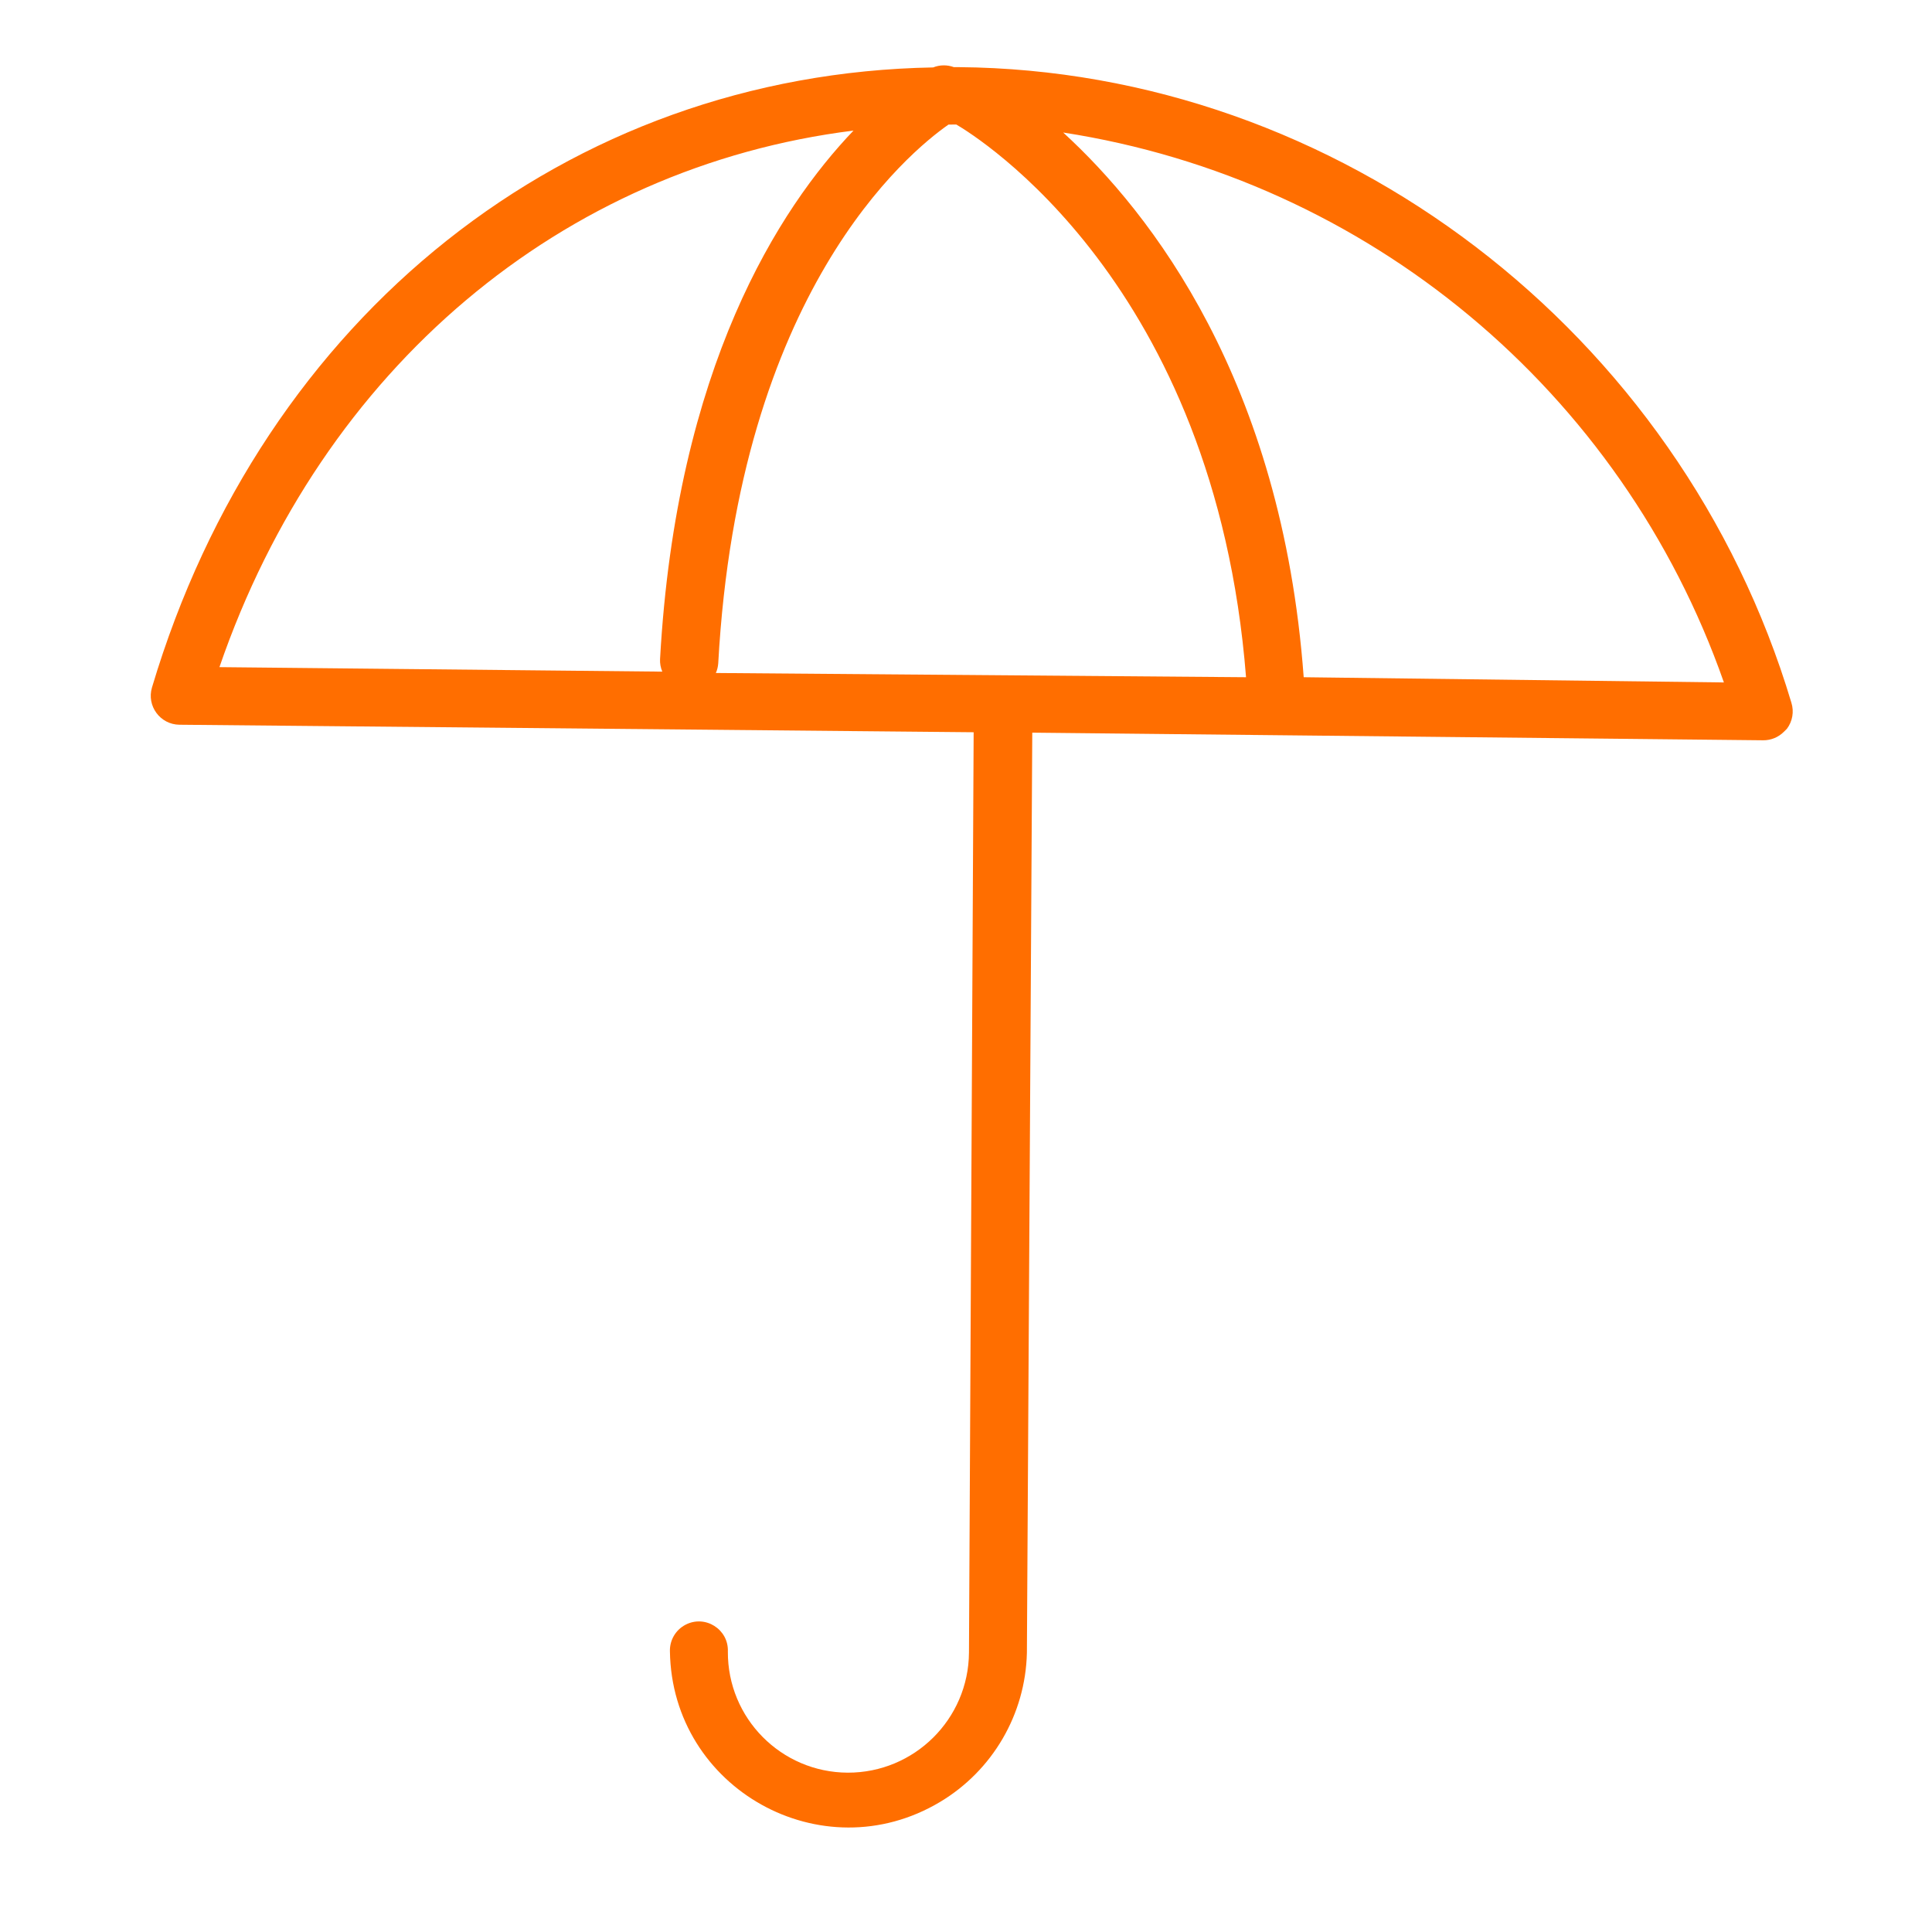
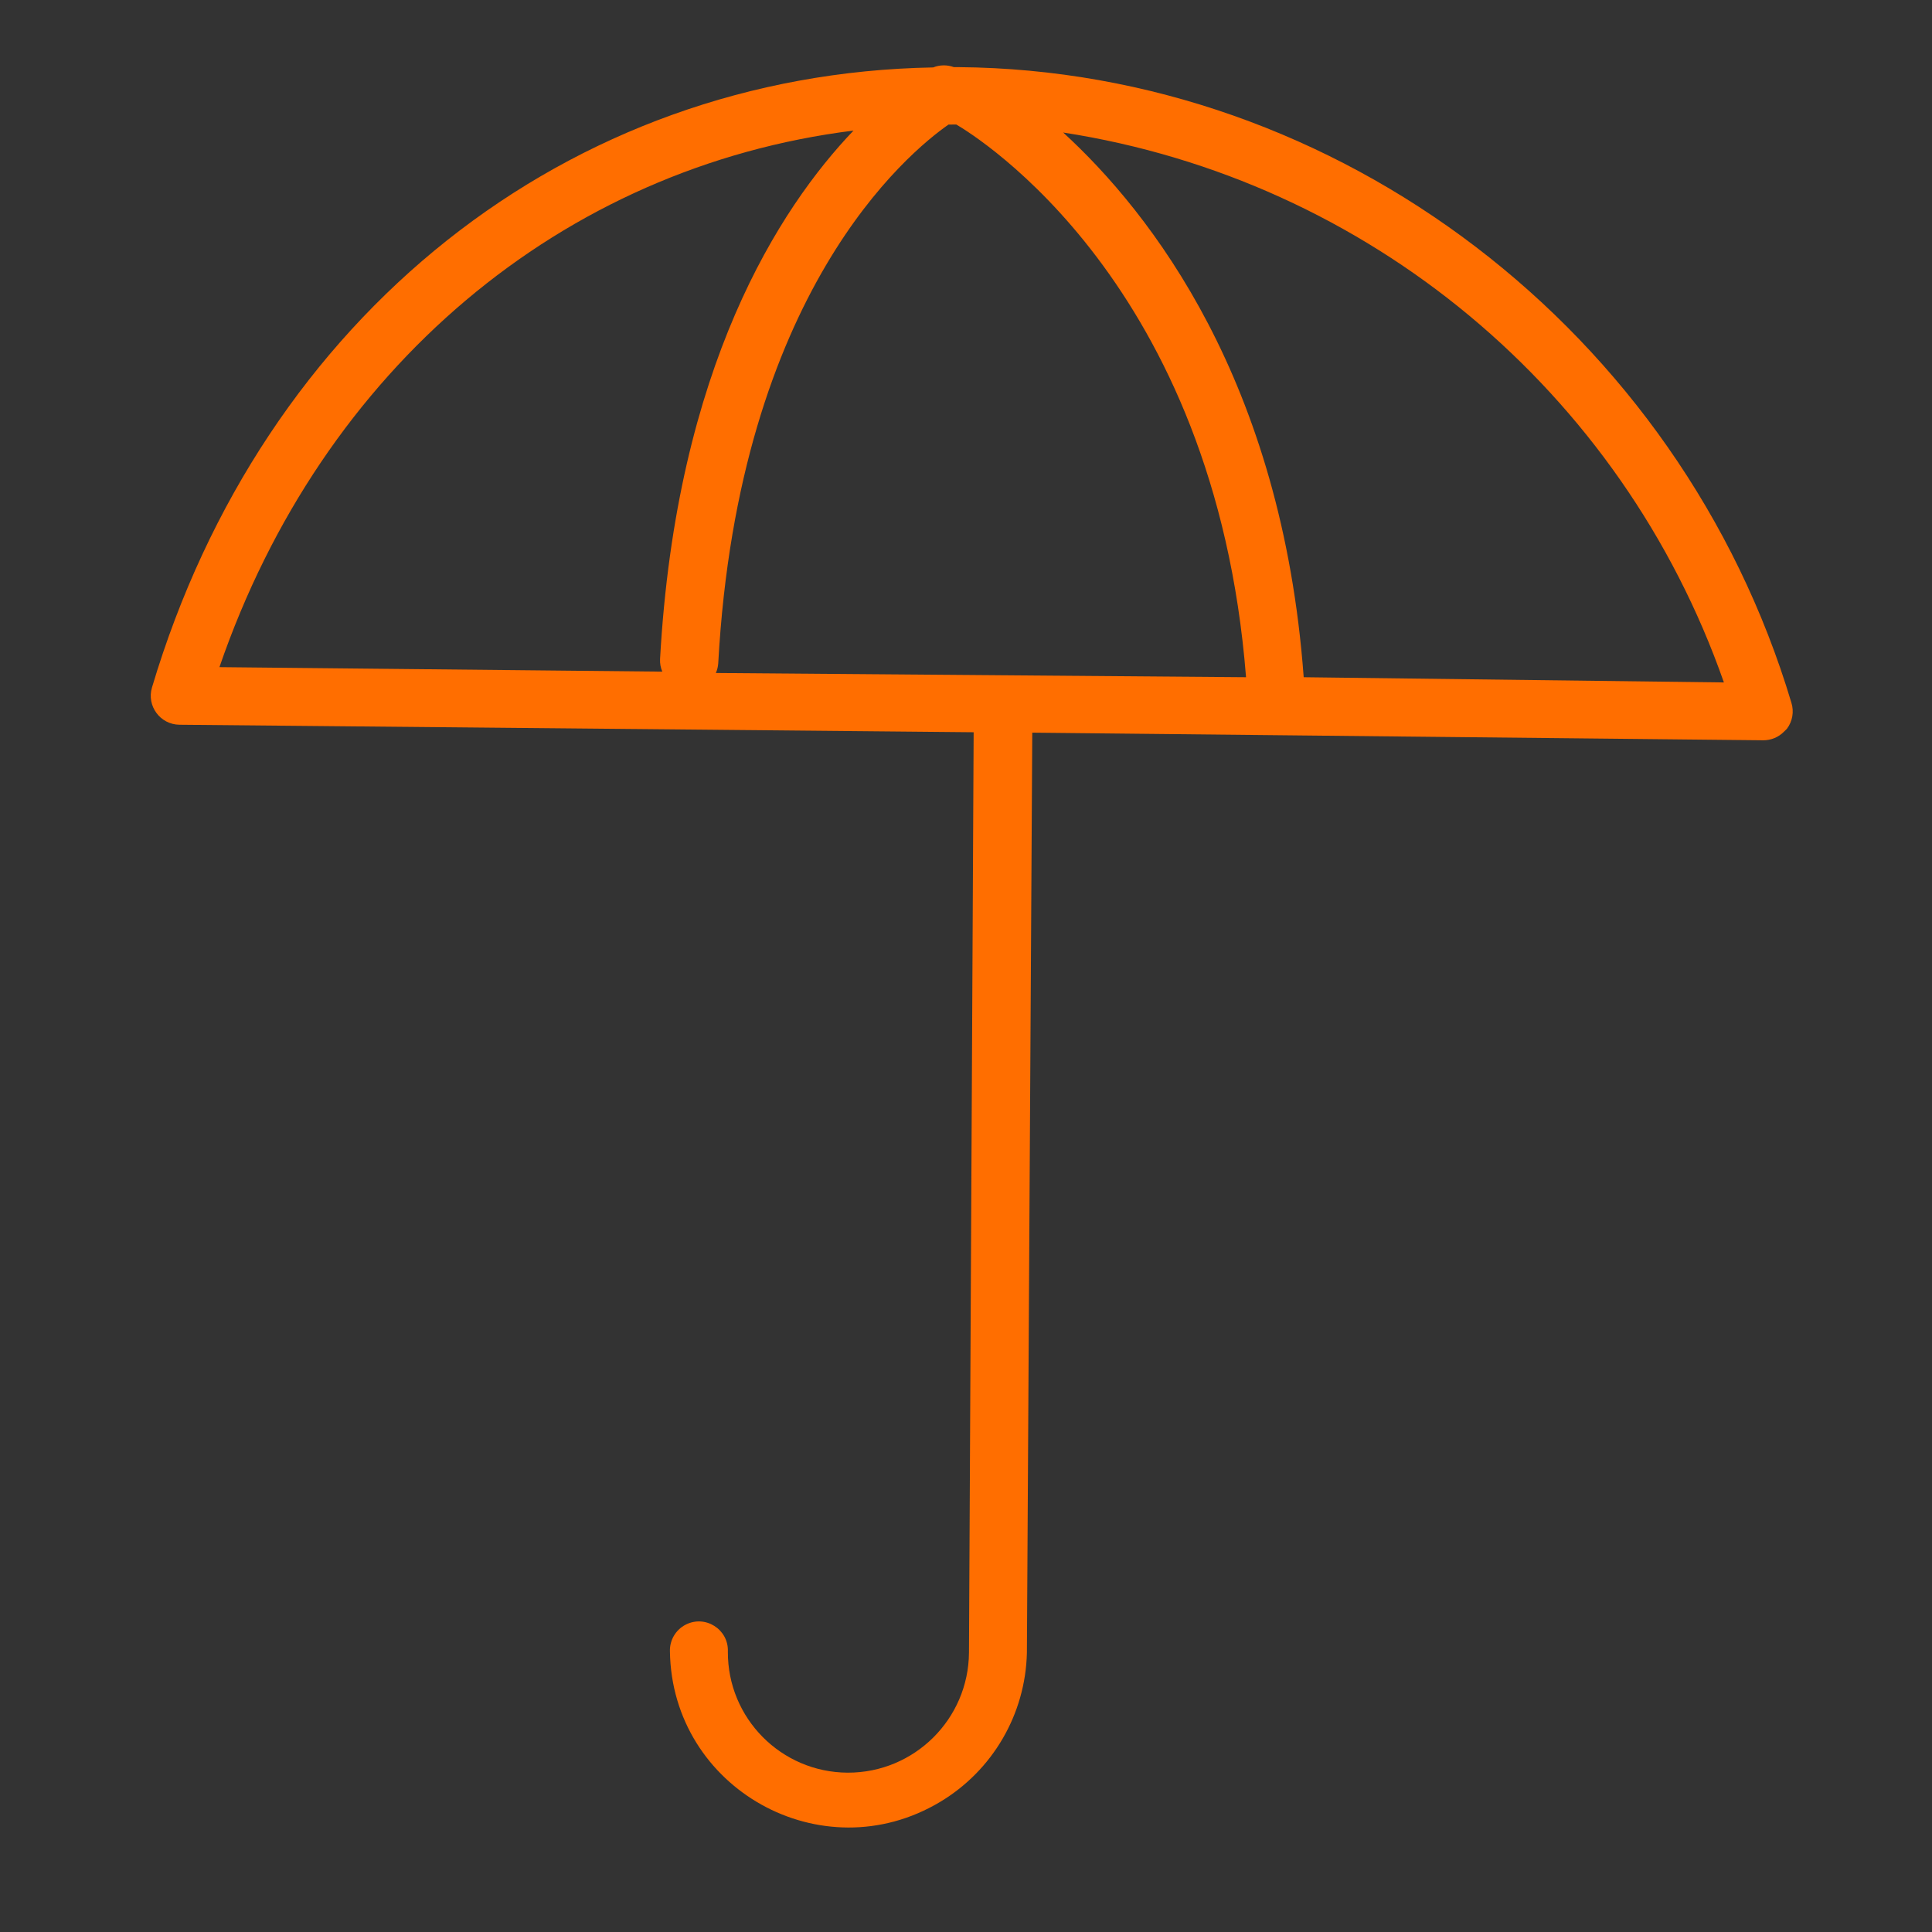
<svg xmlns="http://www.w3.org/2000/svg" viewBox="1950 2450 100 100" width="100" height="100" data-guides="{&quot;vertical&quot;:[],&quot;horizontal&quot;:[]}">
  <rect x="1950" y="2450" width="100" height="100" fill="#333333" stroke="none" />
-   <path fill="#ffffff" stroke="none" fill-opacity="1" stroke-width="1" stroke-opacity="1" color="rgb(51, 51, 51)" fill-rule="evenodd" font-size-adjust="none" x="0" y="0" width="100" height="100" rx="50" ry="50" id="tSvgcf793598ac" title="Rectangle 4" d="M 1950 2450 C 1983.333 2450 2016.667 2450 2050 2450C 2050 2483.333 2050 2516.667 2050 2550C 2016.667 2550 1983.333 2550 1950 2550C 1950 2516.667 1950 2483.333 1950 2450Z" />
  <path fill="#ff6e00" stroke="#ffffff" fill-opacity="1" stroke-width="0" stroke-opacity="1" color="rgb(51, 51, 51)" fill-rule="evenodd" font-size-adjust="none" id="tSvg118007f30f5" title="Path 7" d="M 1999.622 2453.475 C 1999.538 2453.475 1999.453 2453.474 1999.368 2453.474C 1999.022 2453.347 1998.642 2453.353 1998.3 2453.49C 1979.376 2453.827 1963.613 2466.319 1957.867 2485.582C 1957.581 2486.537 1958.289 2487.5 1959.286 2487.512C 1972.99 2487.642 1986.693 2487.771 2000.396 2487.901C 2000.315 2503.78 2000.235 2519.659 2000.154 2535.538C 2000.129 2538.983 1997.326 2541.76 1993.881 2541.753C 1990.435 2541.74 1987.654 2538.933 1987.674 2535.487C 1987.72 2534.333 1986.499 2533.562 1985.477 2534.099C 1984.969 2534.366 1984.658 2534.9 1984.675 2535.473C 1984.78 2542.586 1992.544 2546.918 1998.651 2543.272C 2001.379 2541.643 2003.078 2538.728 2003.152 2535.552C 2003.245 2519.675 2003.337 2503.799 2003.43 2487.922C 2016.042 2488.054 2028.653 2488.185 2041.265 2488.317C 2041.667 2488.319 2042.052 2488.16 2042.335 2487.876C 2042.387 2487.825 2042.439 2487.773 2042.491 2487.721C 2042.779 2487.337 2042.866 2486.838 2042.724 2486.379C 2036.972 2467.147 2019.265 2453.637 1999.622 2453.475ZM 1987.053 2484.834 C 1987.123 2484.675 1987.164 2484.505 1987.176 2484.332C 1988.233 2465.111 1997.021 2457.897 1999.092 2456.449C 1999.227 2456.448 1999.361 2456.446 1999.496 2456.444C 2000.532 2457.05 2012.886 2464.645 2014.495 2485.053C 2005.348 2484.98 1996.2 2484.907 1987.053 2484.834ZM 1994.177 2456.759 C 1990.354 2460.758 1985.005 2468.985 1984.164 2484.12C 1984.154 2484.341 1984.194 2484.561 1984.281 2484.764C 1976.64 2484.686 1968.999 2484.609 1961.358 2484.531C 1966.684 2469.048 1979.106 2458.641 1994.177 2456.759ZM 2039.229 2485.323 C 2031.979 2485.233 2024.729 2485.143 2017.479 2485.053C 2016.348 2469.703 2009.579 2461.024 2005.03 2456.859C 2020.798 2459.299 2033.938 2470.228 2039.229 2485.323Z" />
  <defs />
</svg>